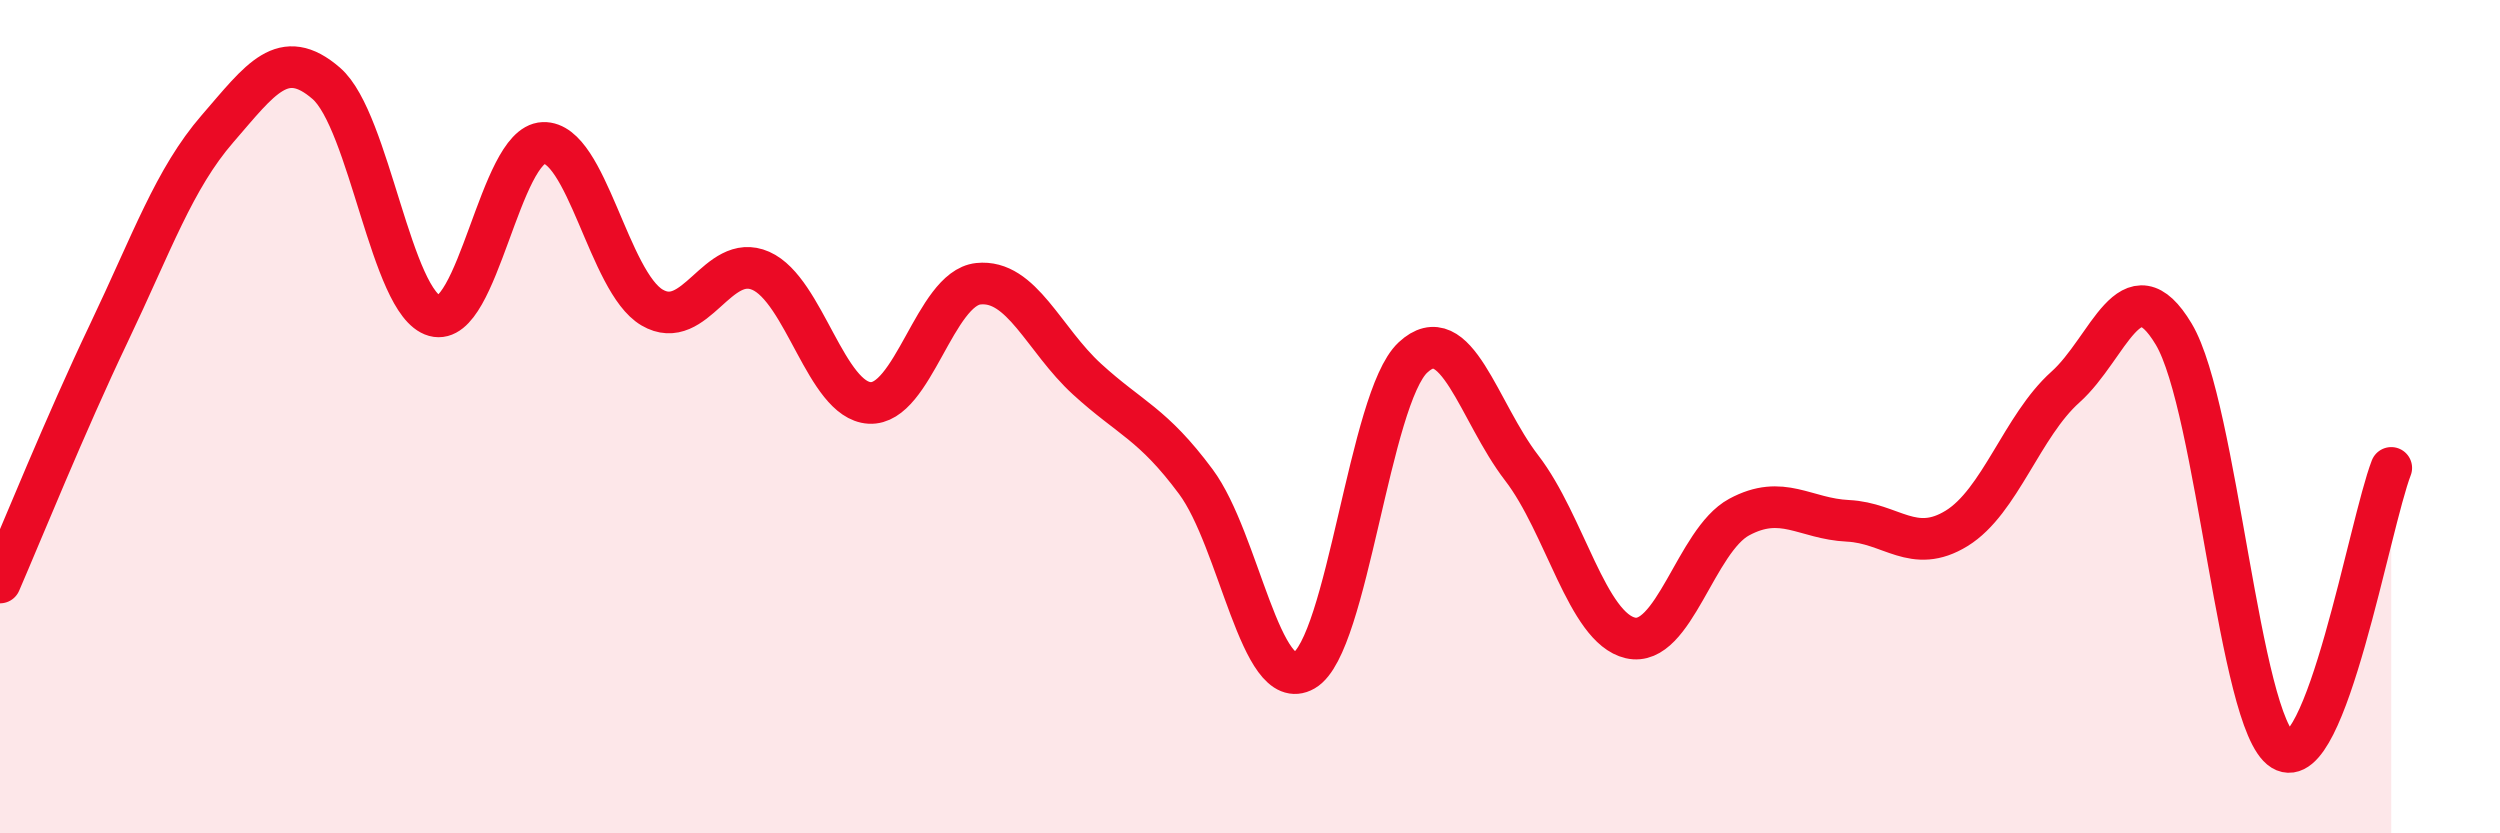
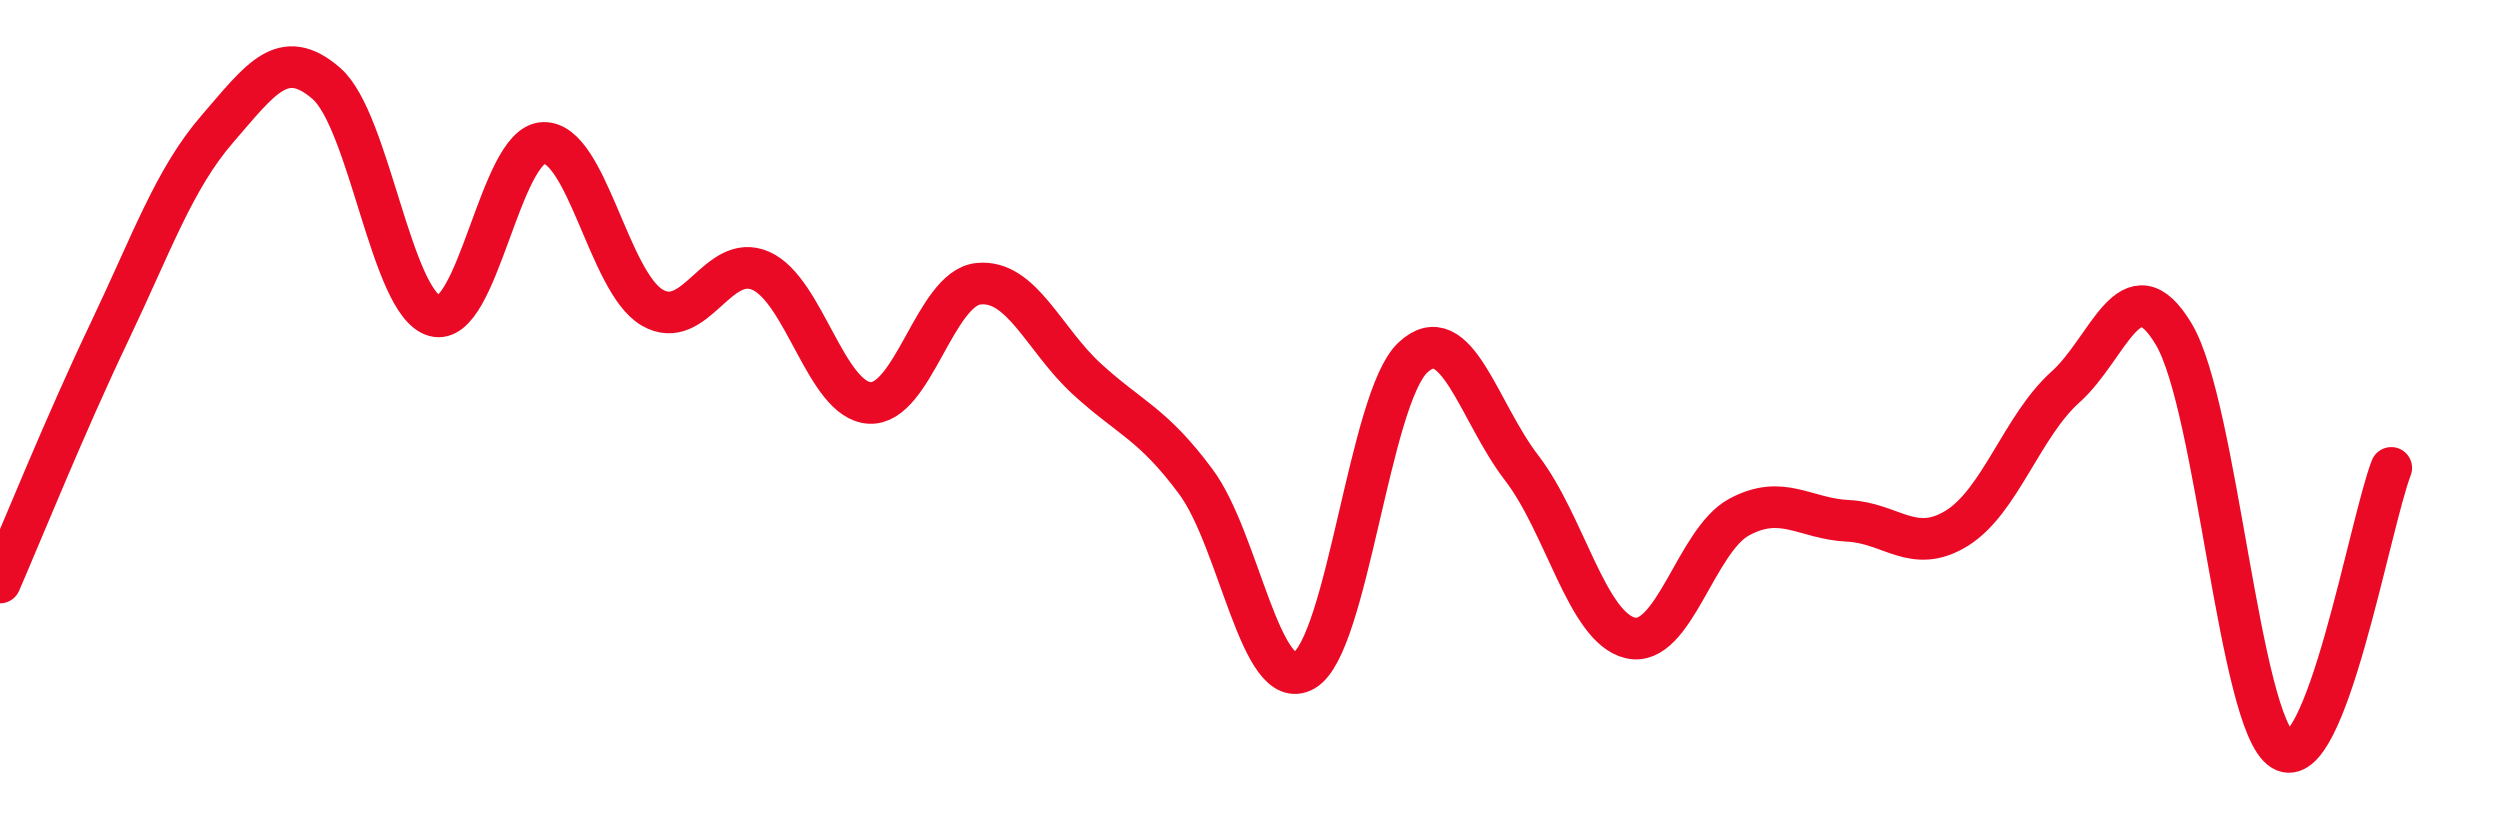
<svg xmlns="http://www.w3.org/2000/svg" width="60" height="20" viewBox="0 0 60 20">
-   <path d="M 0,13.98 C 0.52,12.78 1.57,10.18 2.61,8 C 3.65,5.82 4.18,4.29 5.22,3.09 C 6.26,1.89 6.79,1.1 7.83,2 C 8.87,2.9 9.39,7.29 10.43,7.58 C 11.47,7.87 12,3.47 13.04,3.43 C 14.08,3.39 14.61,6.77 15.65,7.38 C 16.69,7.99 17.22,6.04 18.26,6.5 C 19.3,6.96 19.83,9.61 20.87,9.67 C 21.91,9.73 22.44,6.92 23.48,6.81 C 24.52,6.7 25.05,8.15 26.09,9.1 C 27.13,10.05 27.66,10.16 28.7,11.56 C 29.74,12.96 30.26,16.69 31.3,16.09 C 32.34,15.49 32.87,9.55 33.91,8.58 C 34.95,7.61 35.48,9.88 36.52,11.23 C 37.56,12.58 38.09,15.07 39.13,15.31 C 40.17,15.55 40.7,12.97 41.74,12.41 C 42.78,11.85 43.31,12.45 44.35,12.5 C 45.39,12.55 45.92,13.32 46.96,12.68 C 48,12.04 48.53,10.22 49.57,9.29 C 50.61,8.36 51.13,6.28 52.17,8.02 C 53.21,9.76 53.74,17.36 54.78,18 C 55.82,18.64 56.87,12.58 57.39,11.23L57.39 20L0 20Z" fill="#EB0A25" opacity="0.1" stroke-linecap="round" stroke-linejoin="round" />
  <path d="M 0,13.98 C 0.52,12.78 1.57,10.18 2.61,8 C 3.65,5.82 4.18,4.29 5.22,3.09 C 6.26,1.89 6.79,1.1 7.83,2 C 8.87,2.9 9.39,7.29 10.43,7.58 C 11.47,7.87 12,3.47 13.04,3.43 C 14.08,3.39 14.61,6.77 15.65,7.38 C 16.69,7.99 17.22,6.04 18.26,6.5 C 19.3,6.96 19.83,9.61 20.87,9.67 C 21.91,9.73 22.44,6.92 23.48,6.81 C 24.52,6.7 25.05,8.15 26.09,9.1 C 27.13,10.05 27.66,10.16 28.7,11.56 C 29.74,12.96 30.26,16.69 31.3,16.09 C 32.34,15.49 32.87,9.55 33.91,8.58 C 34.95,7.61 35.48,9.88 36.52,11.23 C 37.56,12.58 38.09,15.07 39.13,15.31 C 40.17,15.55 40.7,12.97 41.74,12.41 C 42.78,11.85 43.31,12.45 44.35,12.5 C 45.39,12.55 45.92,13.32 46.96,12.68 C 48,12.04 48.53,10.22 49.57,9.29 C 50.61,8.36 51.13,6.28 52.17,8.02 C 53.21,9.76 53.74,17.36 54.78,18 C 55.82,18.64 56.87,12.58 57.39,11.23" stroke="#EB0A25" stroke-width="1" fill="none" stroke-linecap="round" stroke-linejoin="round" />
</svg>